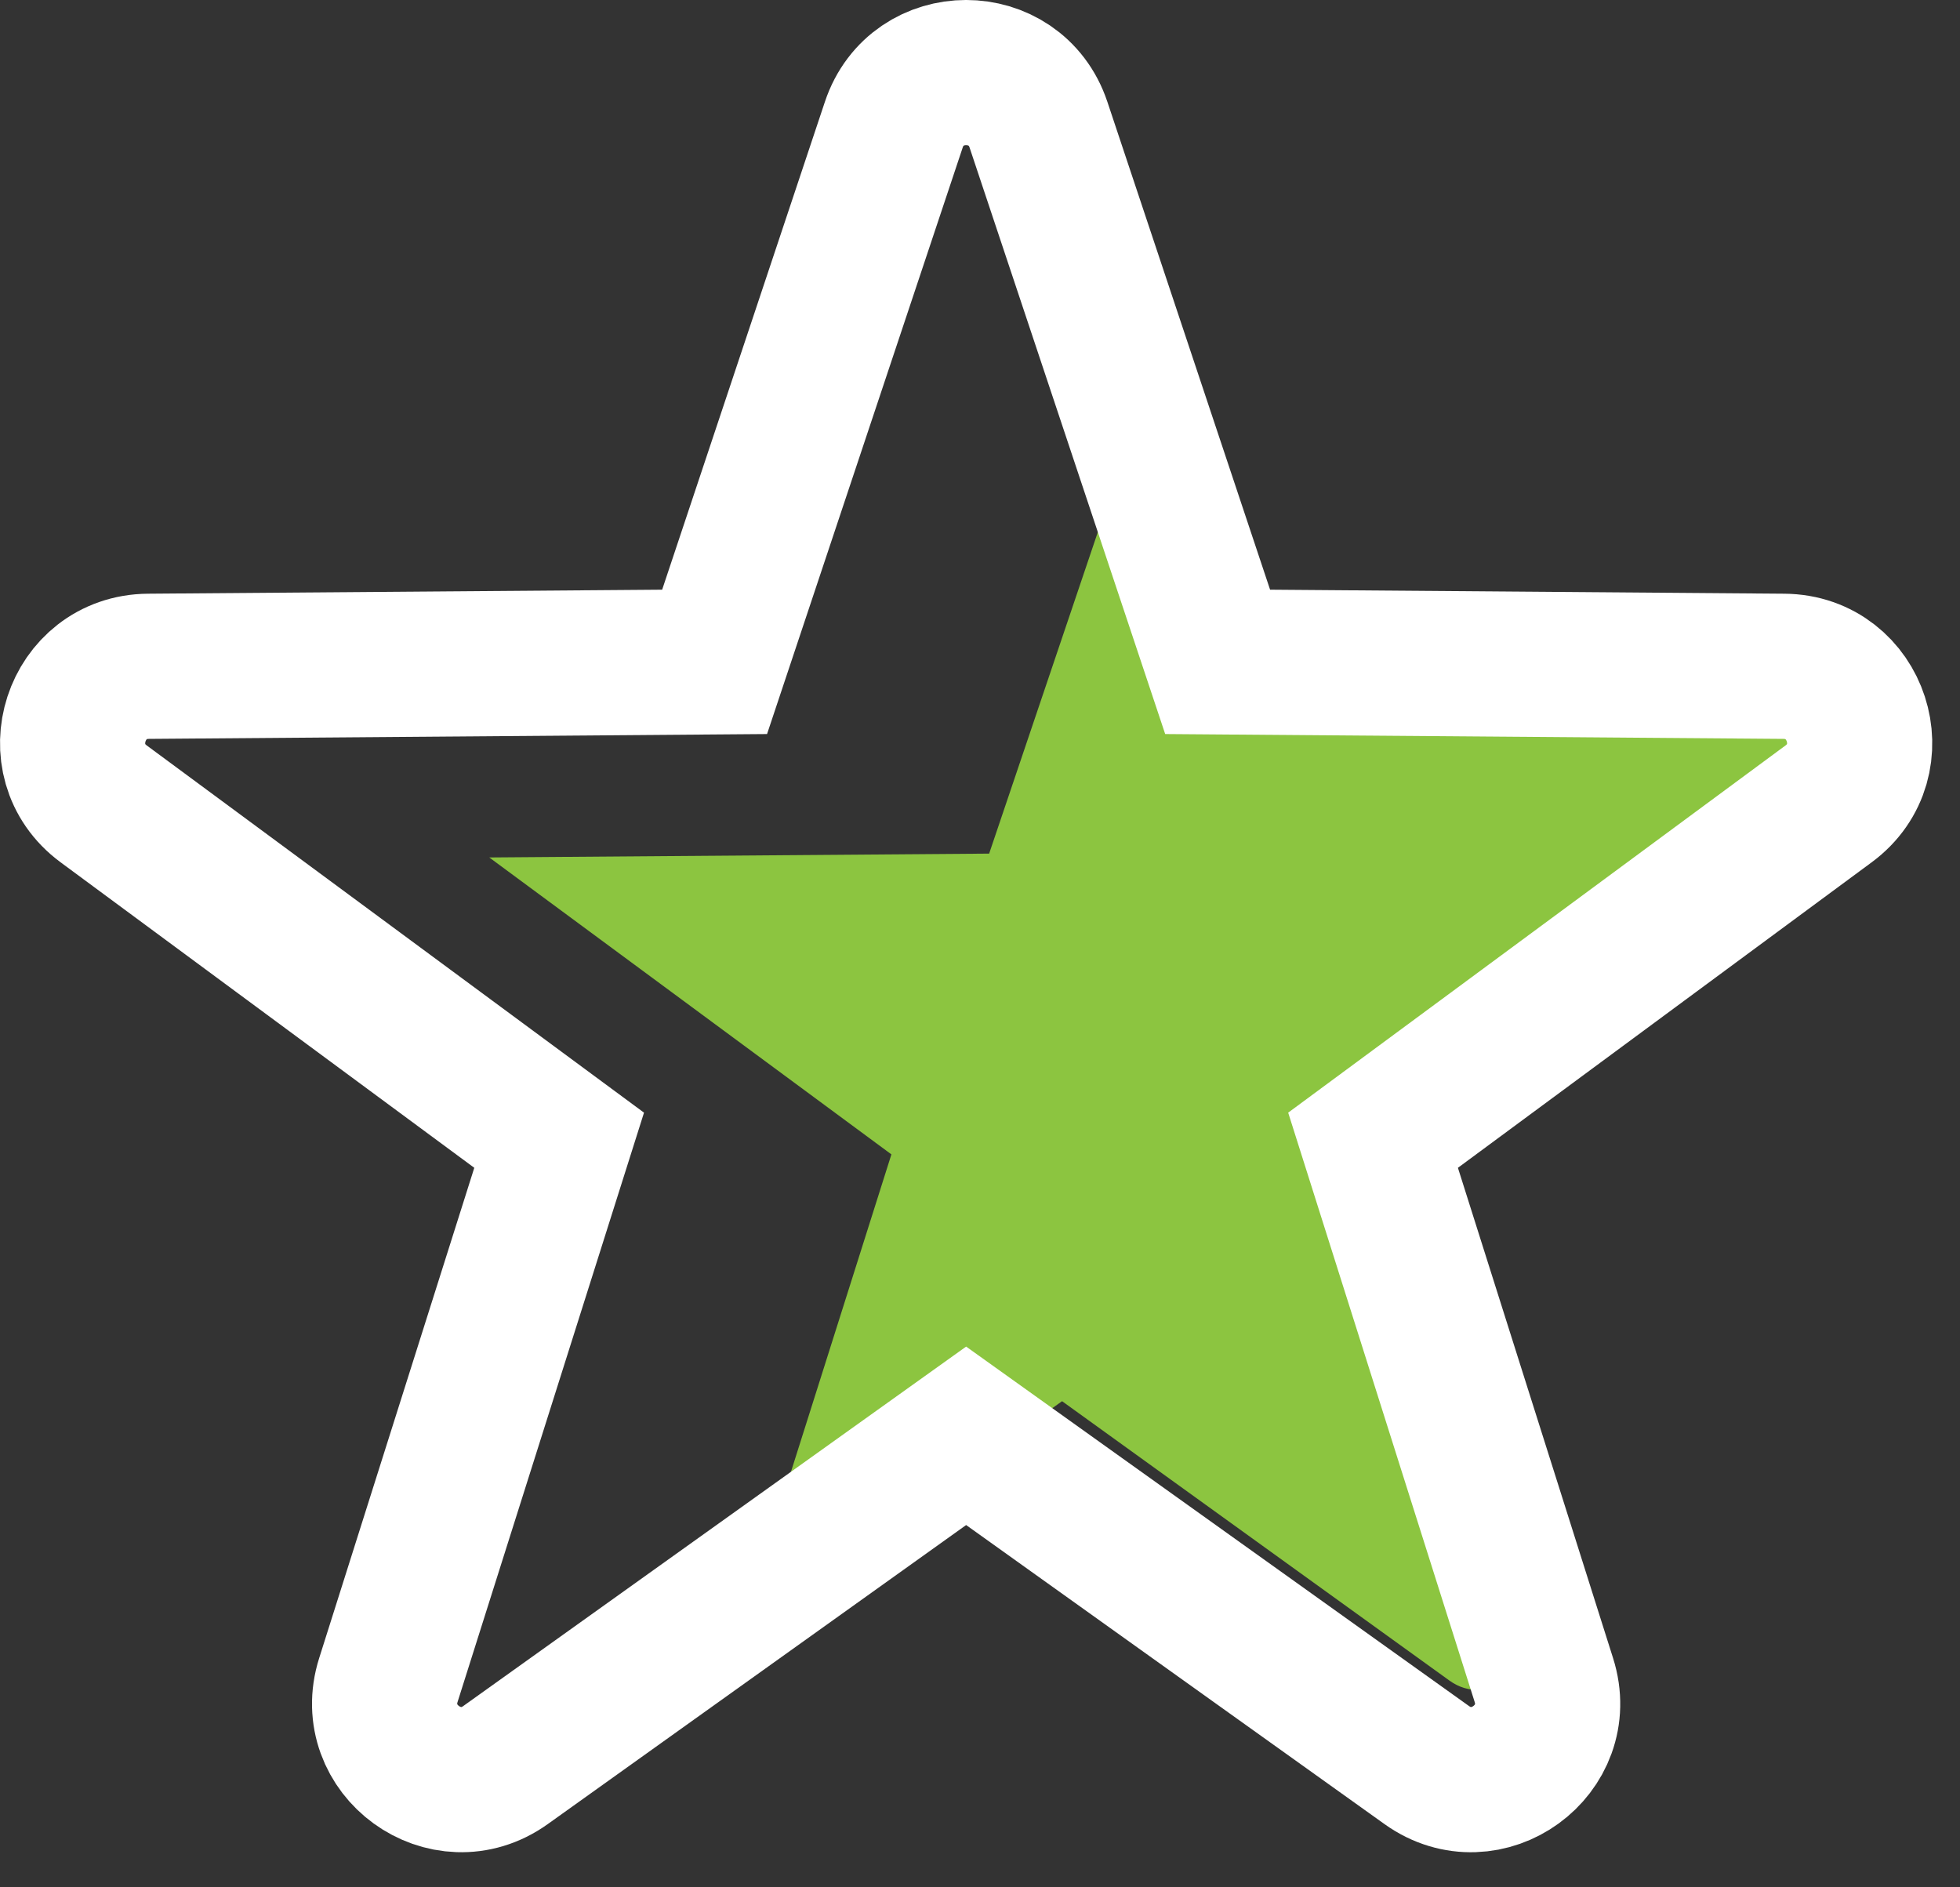
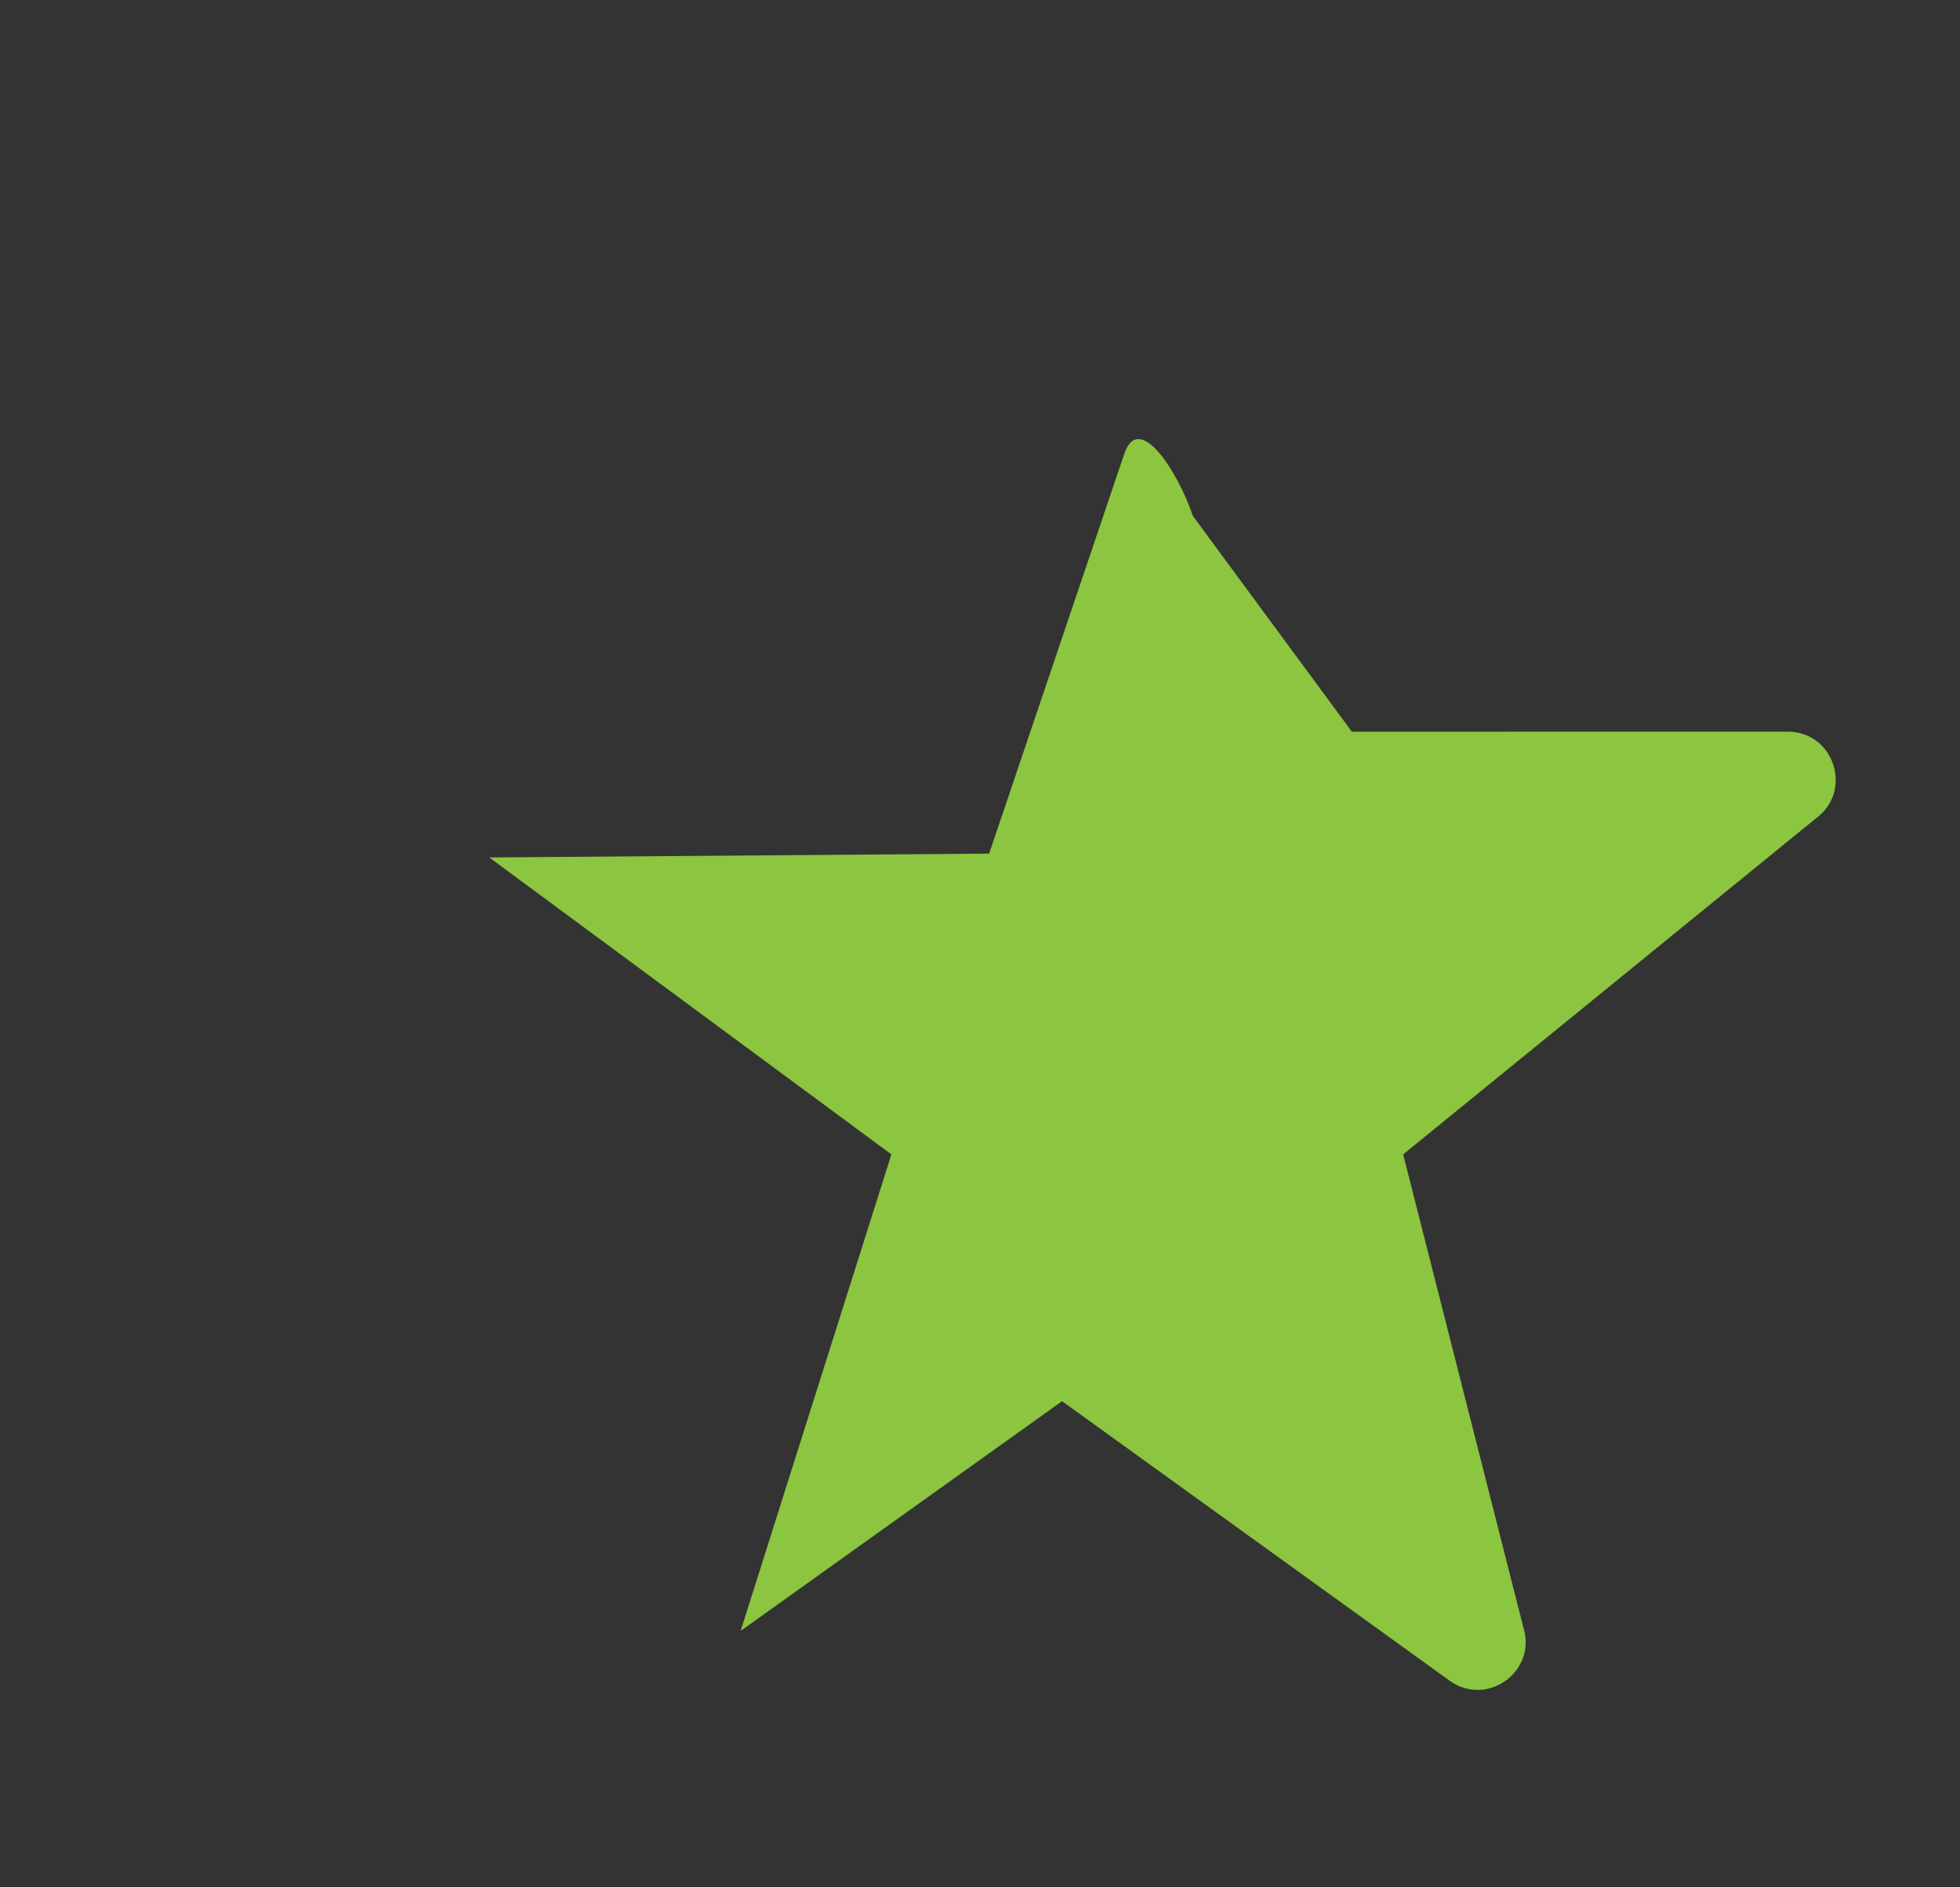
<svg xmlns="http://www.w3.org/2000/svg" width="54px" height="52px" viewBox="0 0 54 52" version="1.1">
  <rect x="0" y="0" width="54" height="52" fill="#333333" stroke="none" />
  <title>Group 5</title>
  <desc>Created with Sketch.</desc>
  <g id="_02-PLATEFORME-PRO" stroke="none" stroke-width="1" fill="none" fill-rule="evenodd">
    <g id="02-PLATEFORME-PRO_1822px_01" transform="translate(-1199, -5950)">
      <g id="BLOC_G2CROWD" transform="translate(0, 5875)">
        <g id="Group-5" transform="translate(1201, 77)">
          <path d="M30.863,12.213 L35.245,18.16 L47.261,18.158 C48.532,18.167 49.059,19.789 48.037,20.543 L36.659,29.806 L39.969,42.835 C40.353,44.046 38.974,45.048 37.941,44.309 L27.261,36.606 L18.405,42.936 L22.559,29.806 L11.48,21.625 L25.252,21.519 L28.973,10.51 C29.376,9.304 30.461,11.008 30.863,12.213" id="Fill-1" fill="#8CC540" />
-           <path d="M26.612,1.438 L31.547,16.236 L47.146,16.358 C49.165,16.373 50.004,18.951 48.378,20.15 L35.829,29.416 L40.535,44.289 C41.145,46.214 38.953,47.808 37.309,46.632 L24.618,37.56 L11.927,46.632 C10.284,47.807 8.092,46.213 8.7,44.289 L13.405,29.416 L0.858,20.15 C-0.768,18.95 0.072,16.373 2.089,16.358 L17.688,16.236 L22.624,1.438 C23.262,-0.48 25.972,-0.48 26.612,1.438 Z" id="Stroke-3" stroke="#FFFFFF" stroke-width="4" />
        </g>
      </g>
    </g>
  </g>
</svg>